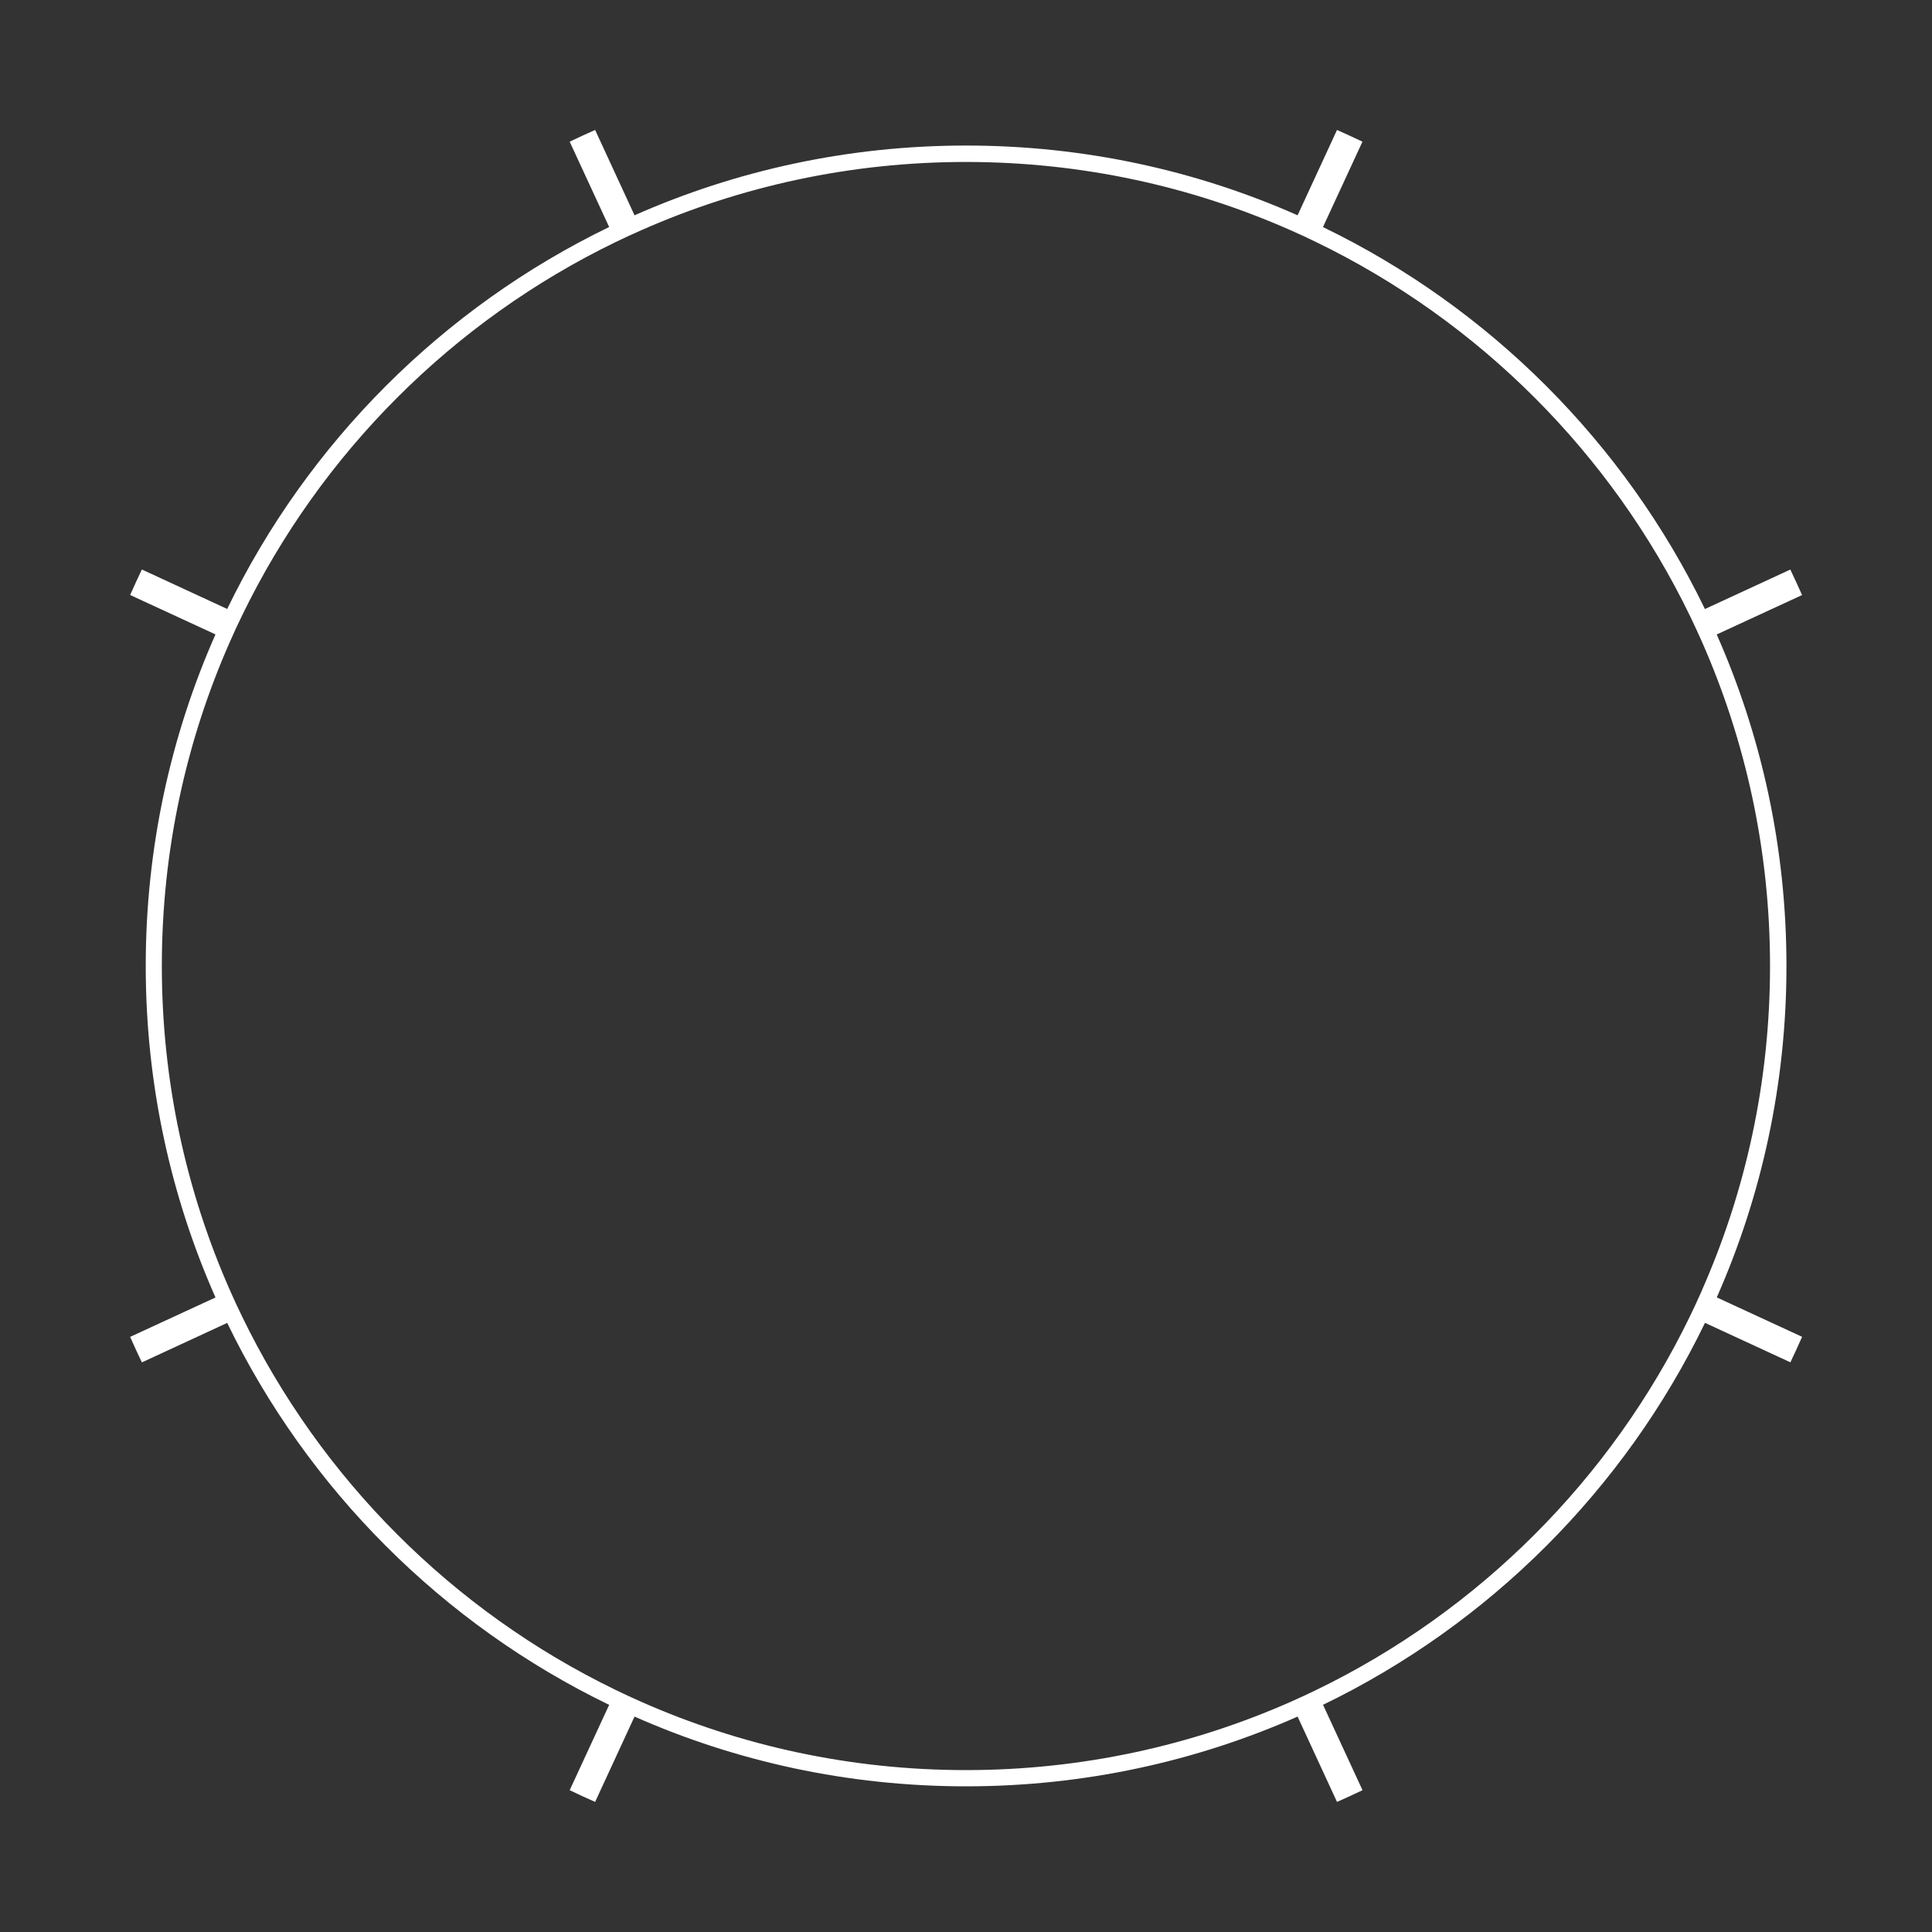
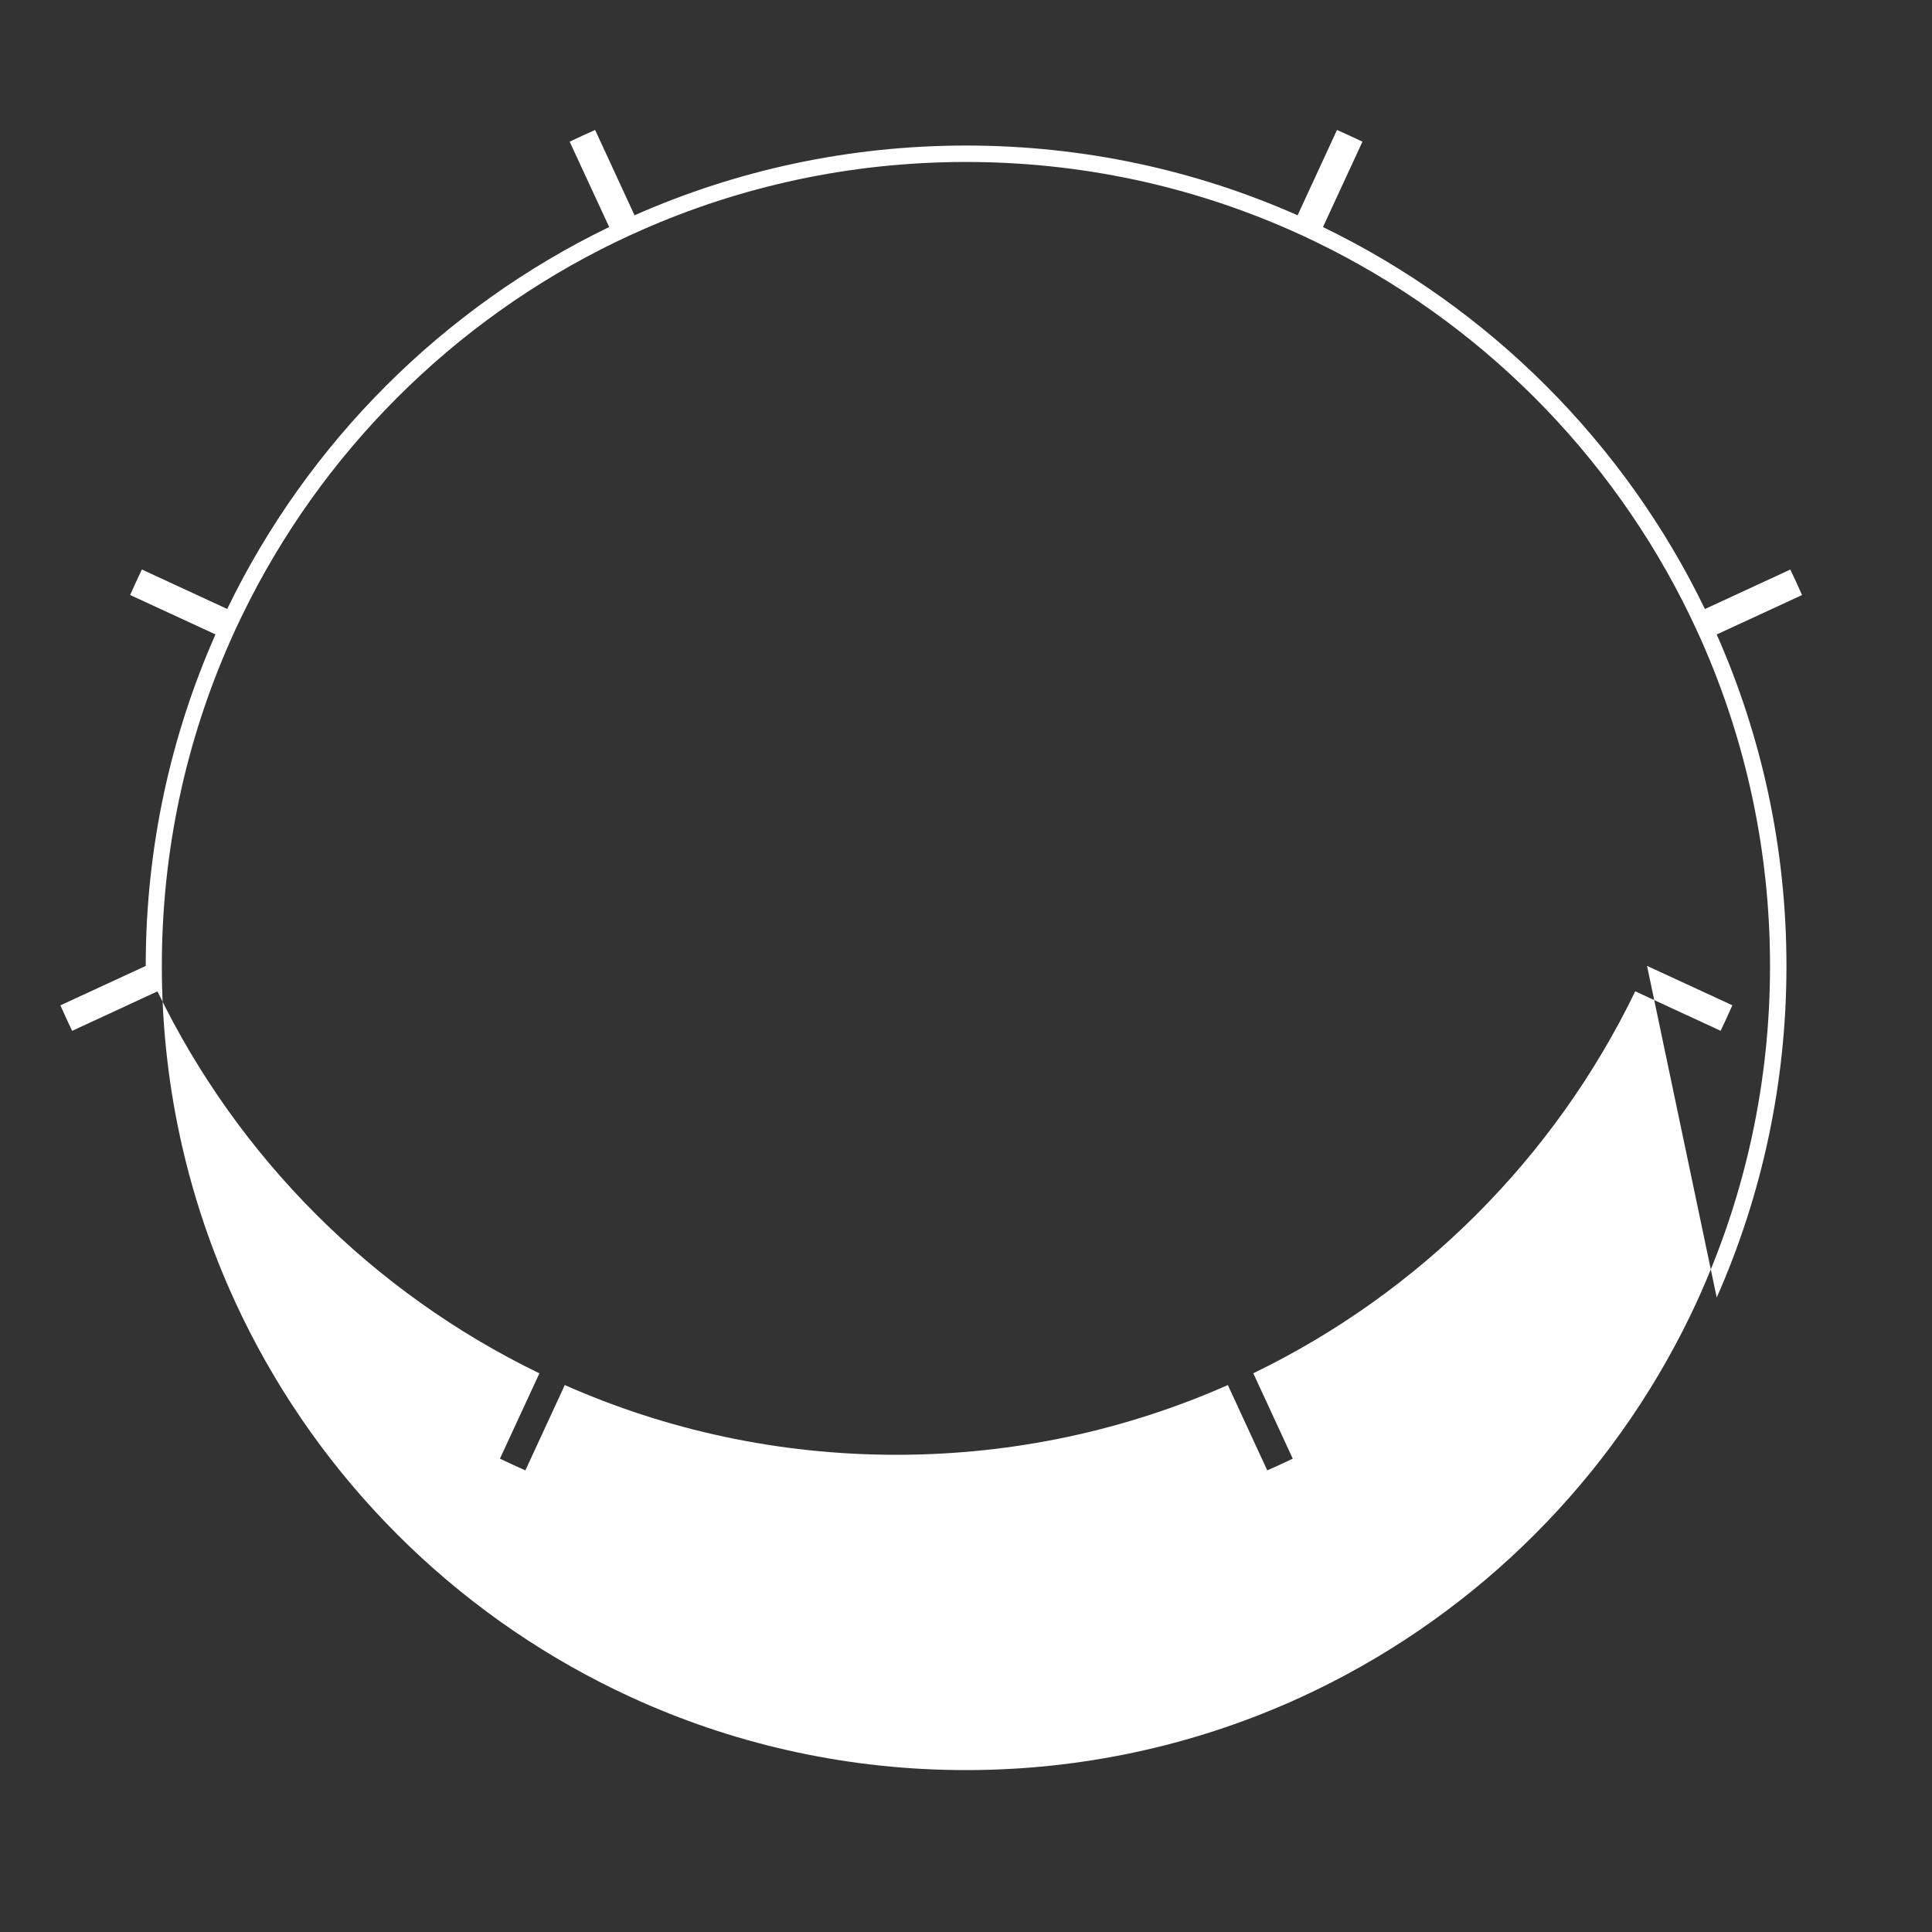
<svg xmlns="http://www.w3.org/2000/svg" id="a" data-name="Layer 1" viewBox="0 0 300 300">
  <rect x="0" y="0" width="300" height="300" fill="#333333" stroke="none" />
  <defs>
    <style>
      .b {
        fill: #fff;
      }
    </style>
  </defs>
-   <path class="b" d="M266.57,201.48c6.96-15.74,10.83-33.16,10.83-51.48s-3.87-35.74-10.83-51.48l13.25-6.12c-.59-1.33-1.19-2.65-1.82-3.96l-13.26,6.13c-12.5-25.83-33.48-46.81-59.31-59.31l6.13-13.26c-1.31-.63-2.63-1.23-3.95-1.82l-6.12,13.25c-15.74-6.97-33.16-10.83-51.48-10.83s-35.74,3.87-51.48,10.83l-6.12-13.25c-1.33.59-2.65,1.19-3.95,1.82l6.13,13.25c-25.83,12.51-46.81,33.48-59.31,59.31l-13.25-6.13c-.63,1.31-1.23,2.63-1.82,3.96l13.25,6.12c-6.96,15.74-10.83,33.16-10.83,51.48s3.87,35.74,10.83,51.48l-13.25,6.12c.59,1.33,1.19,2.65,1.82,3.96l13.25-6.13c12.5,25.83,33.48,46.81,59.31,59.31l-6.13,13.25c1.3.63,2.62,1.23,3.95,1.82l6.12-13.25c15.74,6.97,33.16,10.83,51.48,10.83s35.73-3.87,51.48-10.83l6.12,13.25c1.33-.59,2.65-1.19,3.96-1.82l-6.13-13.26c25.83-12.5,46.81-33.47,59.31-59.31l13.26,6.13c.63-1.31,1.23-2.63,1.82-3.96l-13.25-6.12ZM264.26,200.41c-.59,1.33-1.2,2.65-1.83,3.95-12.25,25.29-32.78,45.82-58.07,58.07-1.3.63-2.62,1.24-3.95,1.83-15.42,6.81-32.47,10.6-50.41,10.6s-35-3.78-50.42-10.6c-1.33-.59-2.64-1.19-3.95-1.83-25.29-12.25-45.82-32.78-58.07-58.07-.64-1.31-1.24-2.62-1.83-3.95-6.81-15.42-10.6-32.47-10.6-50.41s3.78-35,10.6-50.41c.58-1.33,1.19-2.65,1.83-3.95,12.25-25.29,32.78-45.82,58.07-58.07,1.3-.63,2.62-1.24,3.95-1.82,15.42-6.82,32.47-10.6,50.41-10.6s34.99,3.78,50.41,10.6c1.33.58,2.65,1.19,3.95,1.83,25.29,12.25,45.82,32.78,58.07,58.06.63,1.31,1.24,2.62,1.83,3.95,6.81,15.42,10.6,32.47,10.6,50.41s-3.78,34.99-10.6,50.41Z" />
+   <path class="b" d="M266.57,201.48c6.96-15.74,10.83-33.16,10.83-51.48s-3.87-35.74-10.83-51.48l13.25-6.12c-.59-1.33-1.19-2.65-1.82-3.96l-13.26,6.13c-12.5-25.83-33.48-46.81-59.31-59.31l6.13-13.26c-1.31-.63-2.63-1.23-3.95-1.82l-6.12,13.25c-15.74-6.97-33.16-10.83-51.48-10.83s-35.74,3.87-51.48,10.83l-6.12-13.25c-1.33.59-2.65,1.19-3.95,1.82l6.13,13.25c-25.83,12.51-46.81,33.48-59.31,59.31l-13.25-6.13c-.63,1.31-1.23,2.63-1.82,3.96l13.25,6.12c-6.96,15.74-10.83,33.16-10.83,51.48l-13.25,6.12c.59,1.33,1.19,2.65,1.82,3.96l13.25-6.13c12.5,25.83,33.48,46.81,59.31,59.31l-6.13,13.25c1.3.63,2.62,1.23,3.95,1.82l6.12-13.25c15.74,6.97,33.16,10.83,51.48,10.83s35.73-3.87,51.48-10.83l6.12,13.25c1.33-.59,2.65-1.19,3.96-1.82l-6.13-13.26c25.83-12.5,46.81-33.47,59.31-59.31l13.26,6.13c.63-1.31,1.23-2.63,1.82-3.96l-13.25-6.12ZM264.26,200.41c-.59,1.33-1.2,2.65-1.83,3.95-12.25,25.29-32.78,45.82-58.07,58.07-1.3.63-2.62,1.24-3.95,1.83-15.42,6.81-32.47,10.6-50.41,10.6s-35-3.78-50.42-10.6c-1.33-.59-2.64-1.19-3.95-1.83-25.29-12.25-45.82-32.78-58.07-58.07-.64-1.31-1.24-2.62-1.83-3.95-6.81-15.42-10.6-32.47-10.6-50.41s3.78-35,10.6-50.41c.58-1.33,1.19-2.65,1.83-3.95,12.25-25.29,32.78-45.82,58.07-58.07,1.3-.63,2.62-1.24,3.95-1.82,15.42-6.82,32.47-10.6,50.41-10.6s34.99,3.78,50.41,10.6c1.33.58,2.65,1.19,3.95,1.83,25.29,12.25,45.82,32.78,58.07,58.06.63,1.31,1.24,2.62,1.83,3.95,6.81,15.42,10.6,32.47,10.6,50.41s-3.78,34.99-10.6,50.41Z" />
</svg>